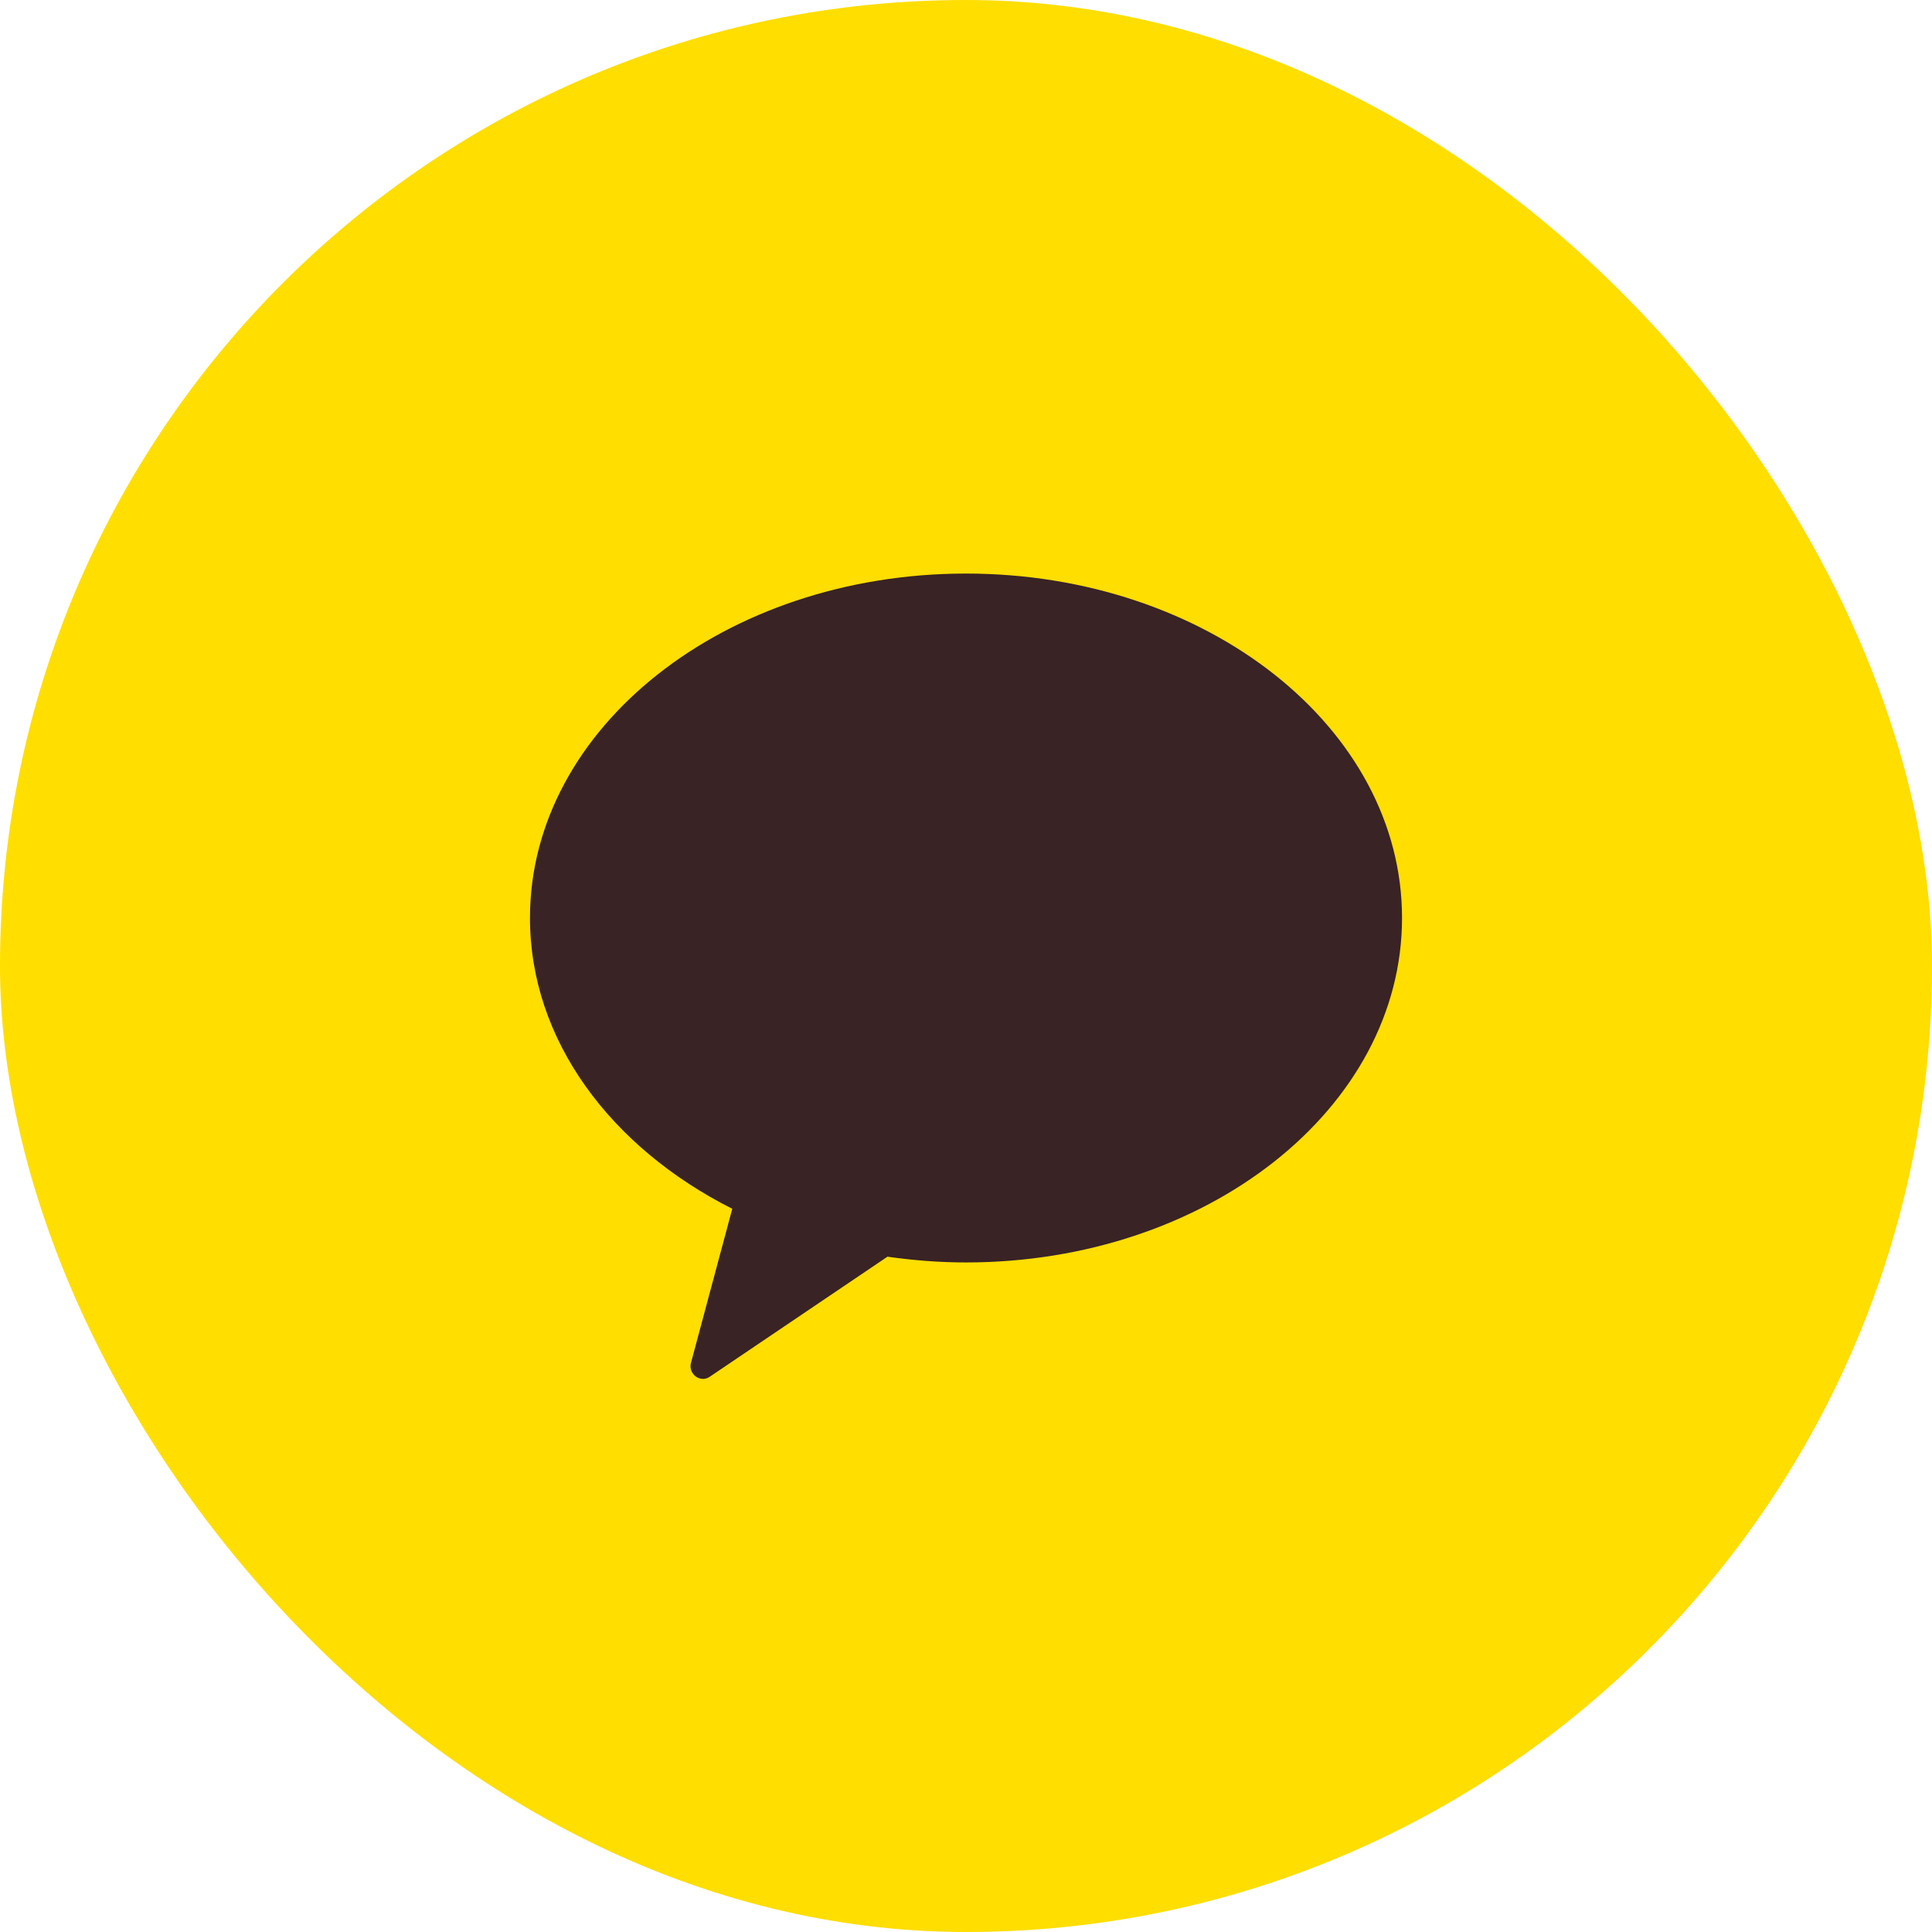
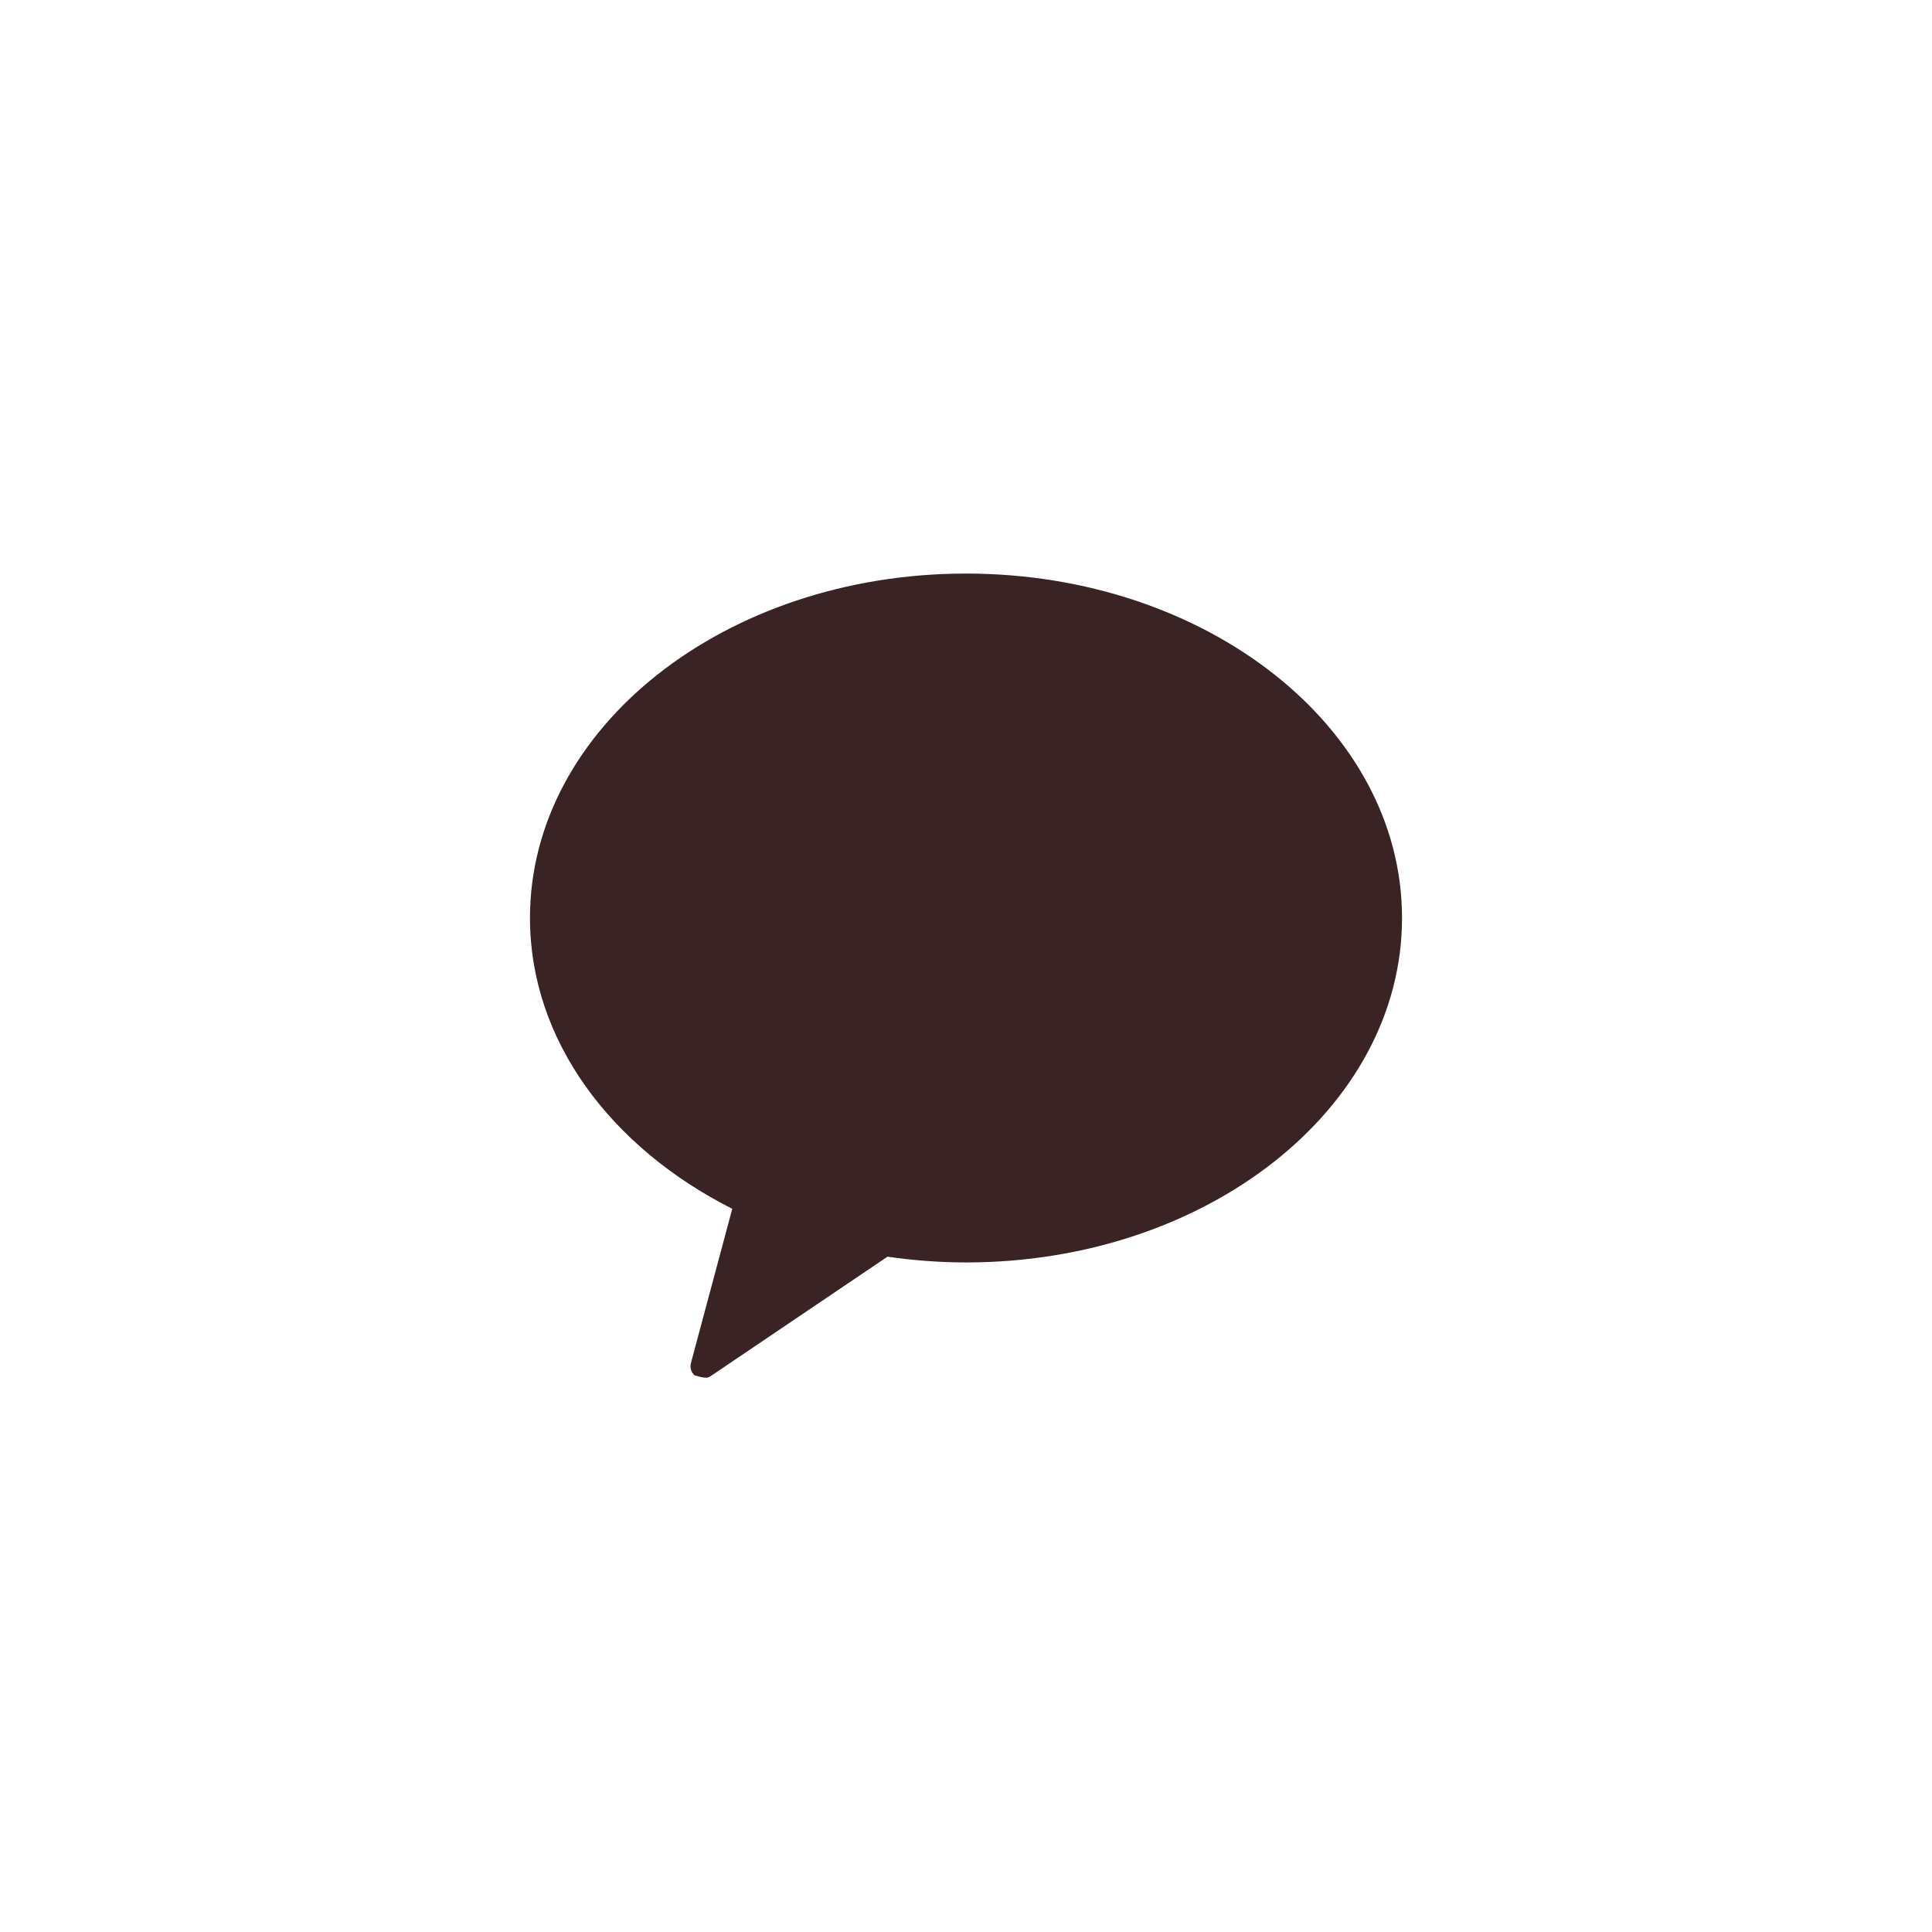
<svg xmlns="http://www.w3.org/2000/svg" width="48" height="48" viewBox="0 0 48 48" fill="none">
-   <rect width="48" height="48" rx="24" fill="#FFDE00" />
-   <path fill-rule="evenodd" clip-rule="evenodd" d="M24 14.25C18.017 14.25 13.167 18.08 13.167 22.807C13.167 25.844 15.176 28.51 18.193 30.032L17.172 33.842C17.133 33.959 17.166 34.083 17.25 34.167C17.309 34.226 17.387 34.258 17.471 34.258C17.537 34.258 17.601 34.233 17.66 34.187L22.049 31.222C22.686 31.313 23.337 31.365 24 31.365C29.982 31.365 34.833 27.535 34.833 22.807C34.833 18.08 29.982 14.25 24 14.25Z" fill="#392324" />
+   <path fill-rule="evenodd" clip-rule="evenodd" d="M24 14.25C18.017 14.25 13.167 18.08 13.167 22.807C13.167 25.844 15.176 28.51 18.193 30.032L17.172 33.842C17.133 33.959 17.166 34.083 17.25 34.167C17.537 34.258 17.601 34.233 17.66 34.187L22.049 31.222C22.686 31.313 23.337 31.365 24 31.365C29.982 31.365 34.833 27.535 34.833 22.807C34.833 18.08 29.982 14.25 24 14.25Z" fill="#392324" />
</svg>